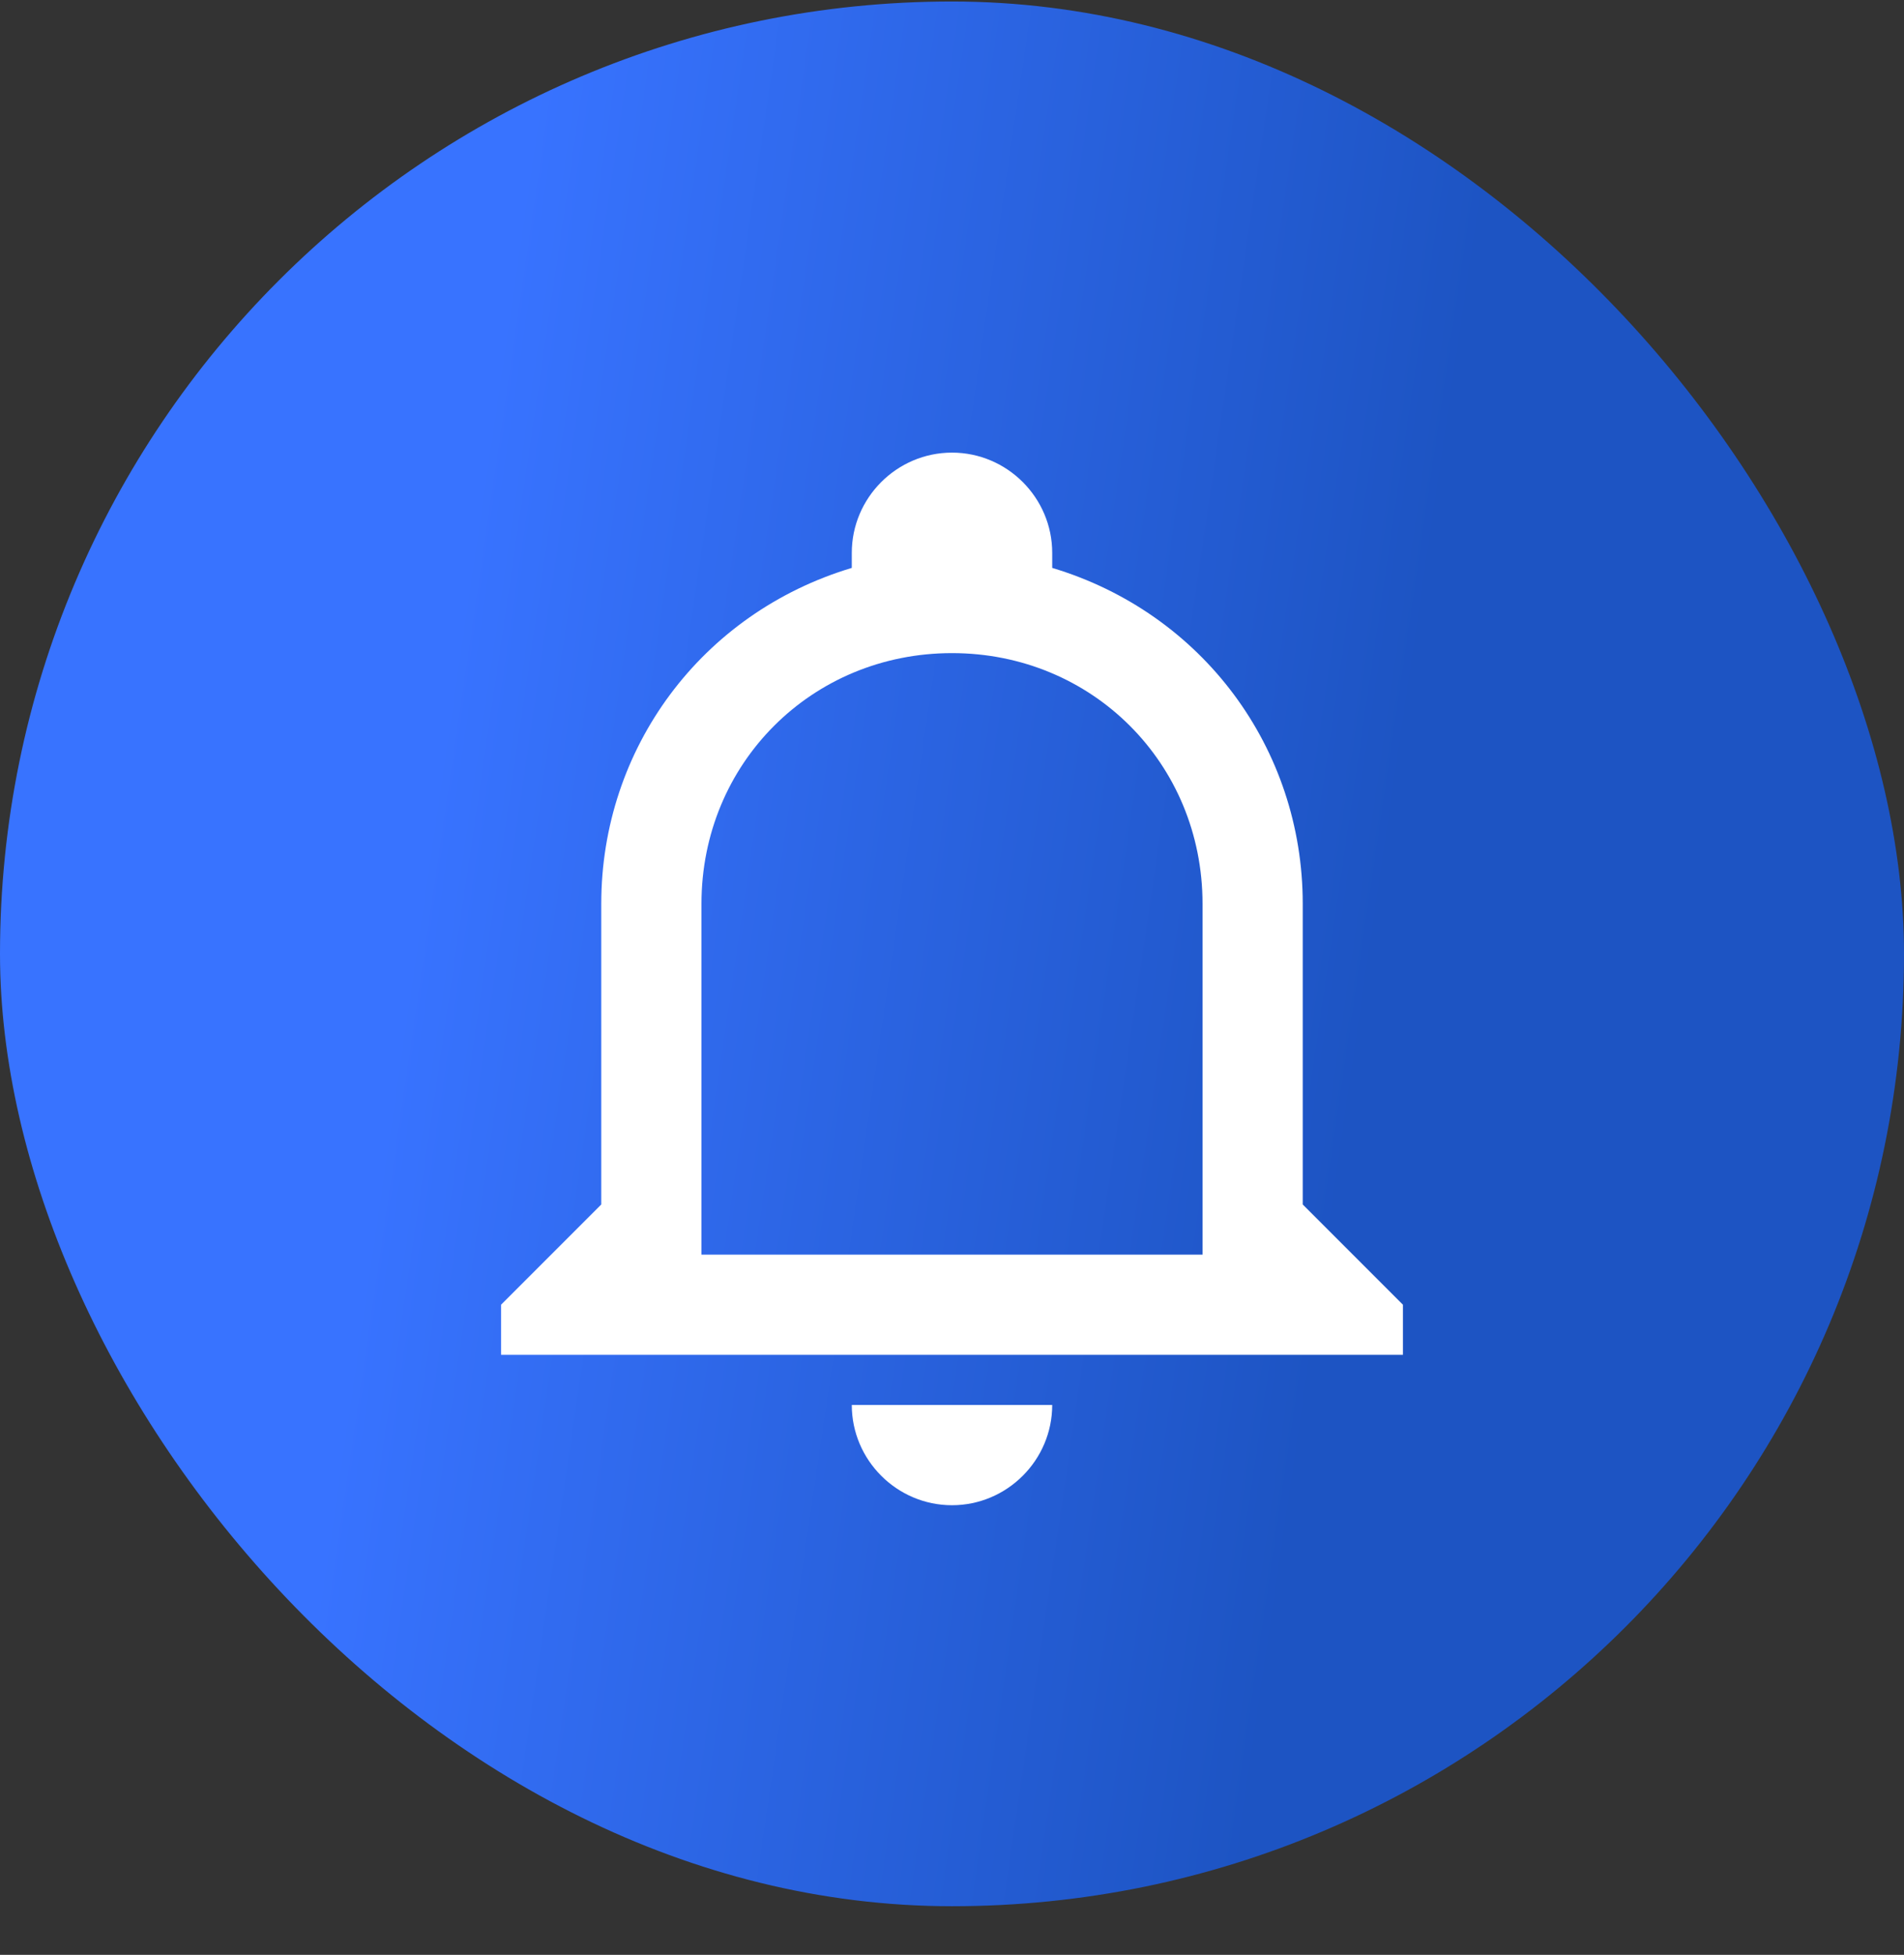
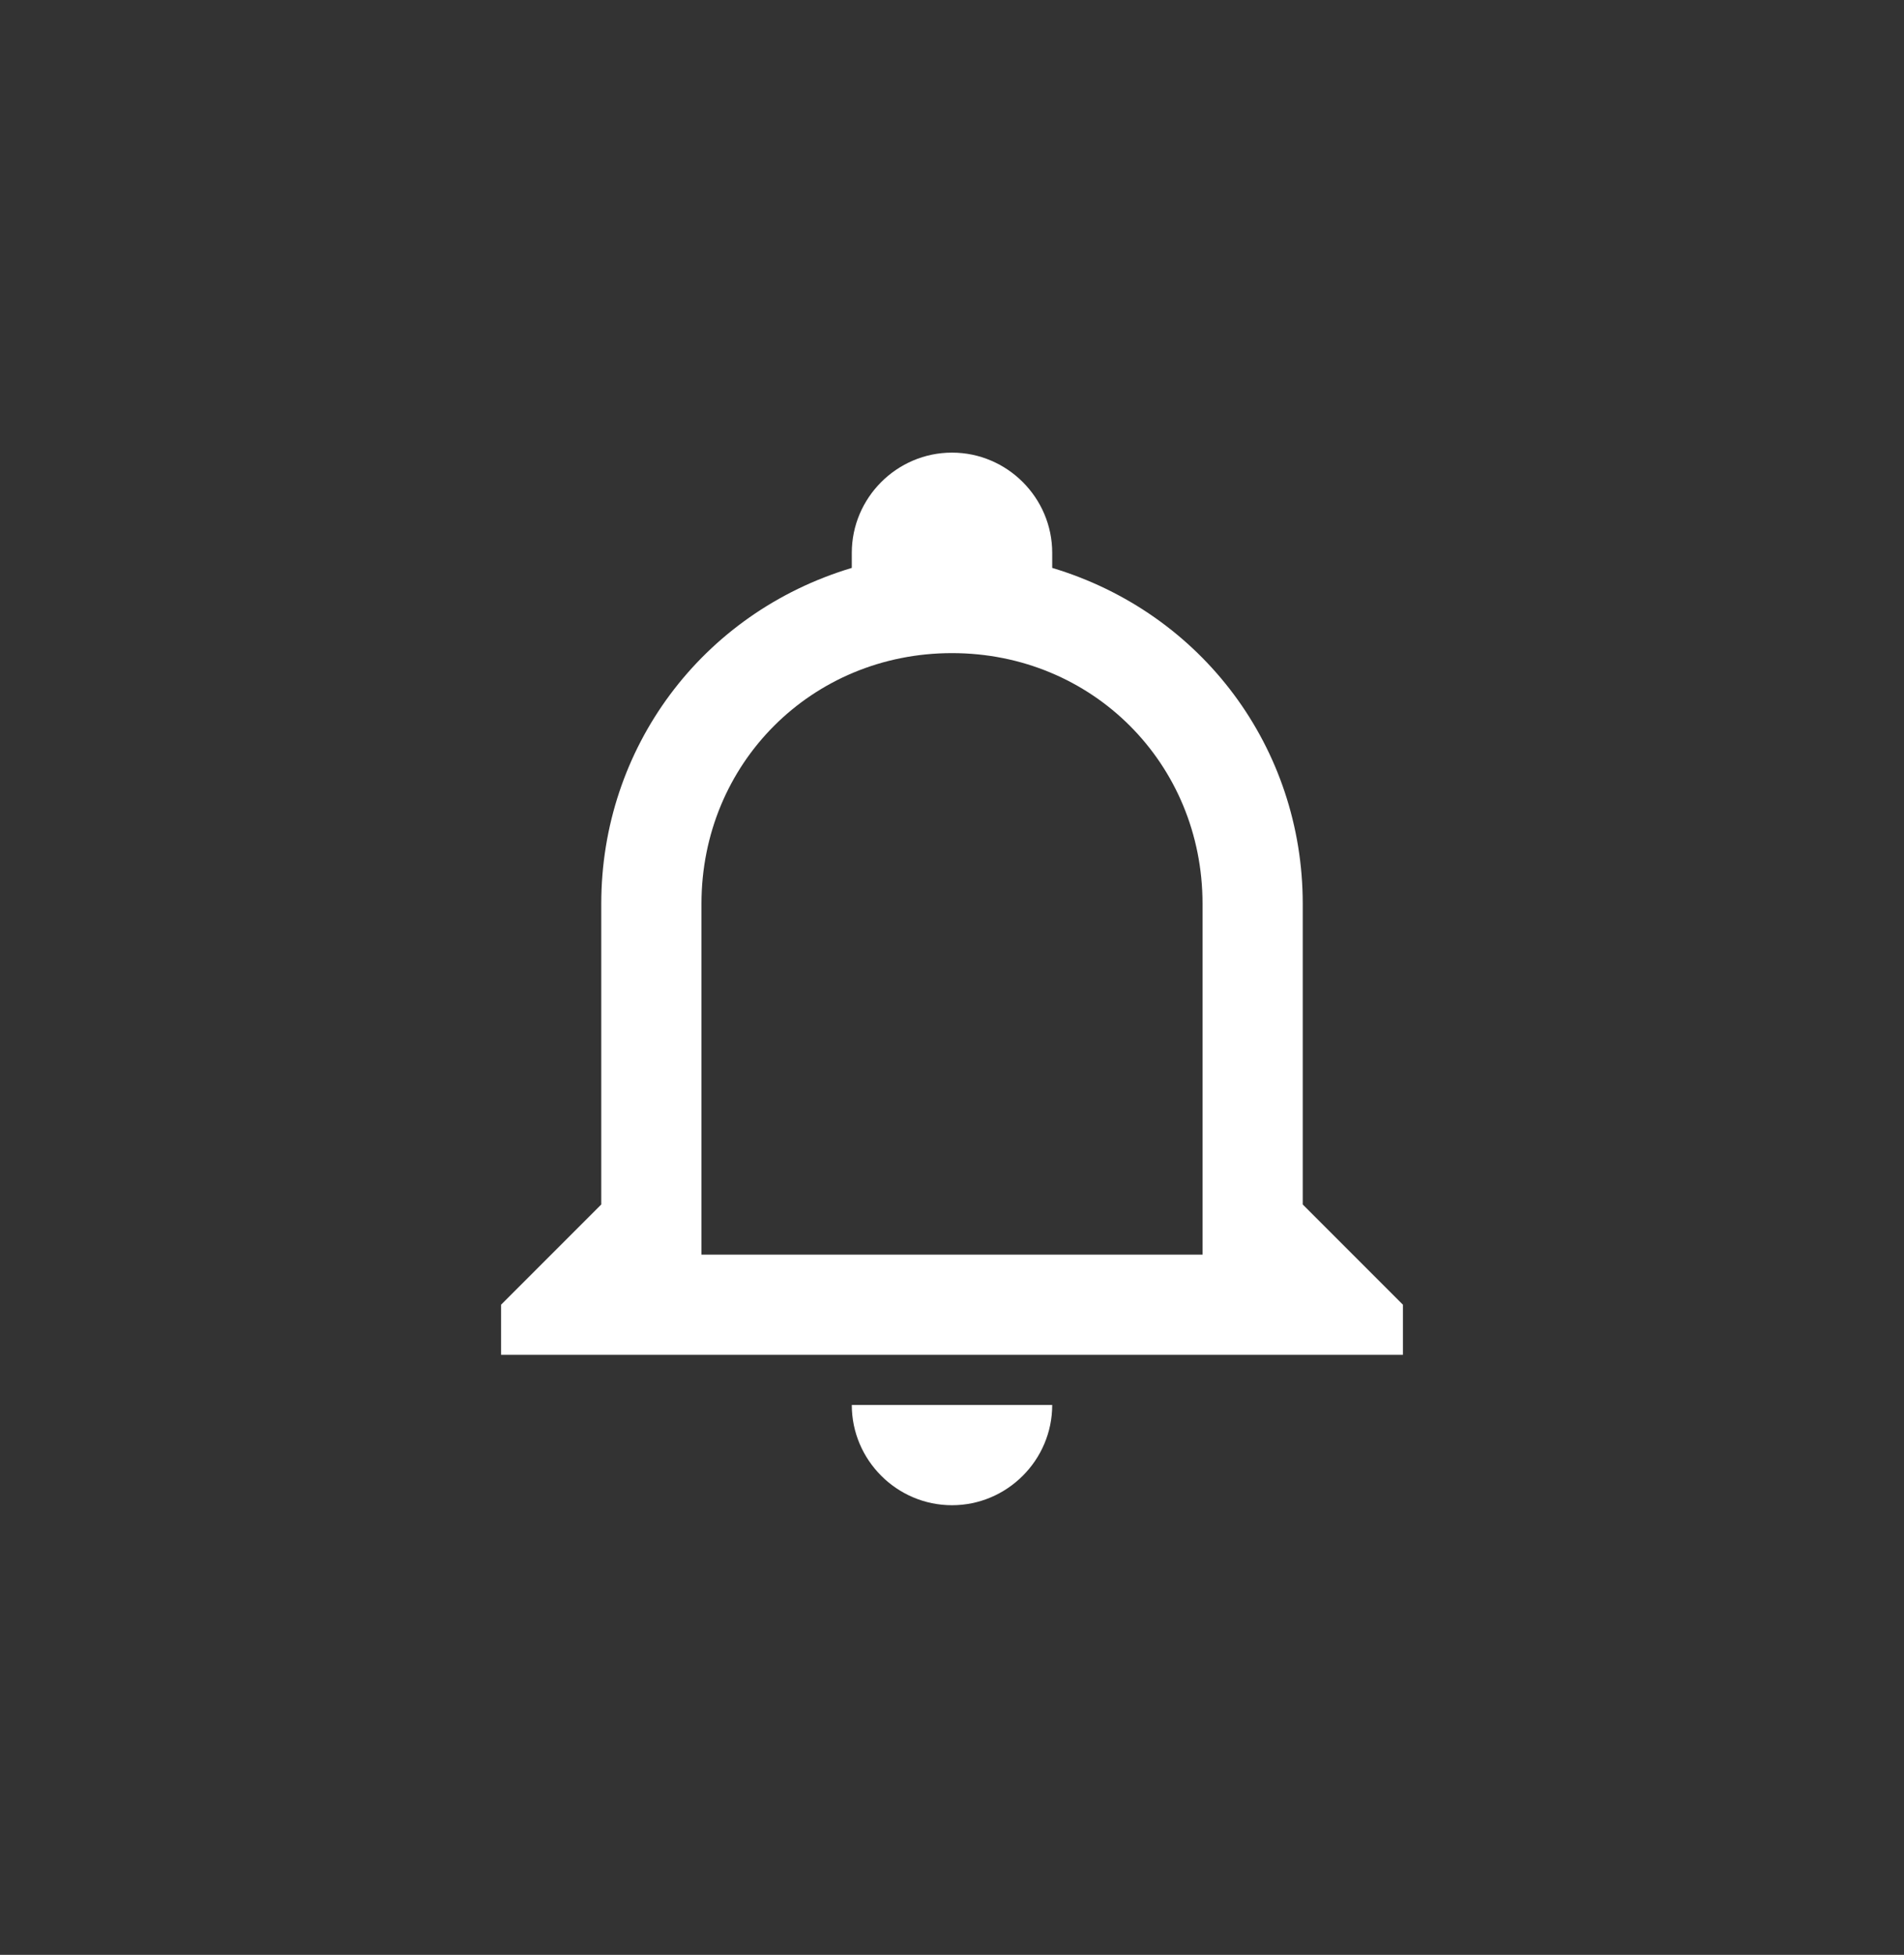
<svg xmlns="http://www.w3.org/2000/svg" width="38" height="39" viewBox="0 0 38 39" fill="none">
  <rect x="0" y="0" width="38" height="39" fill="#333333" stroke="none" />
-   <rect y="0.03" width="38" height="38" rx="19" fill="url(#paint0_linear_1554_1813)" />
  <path d="M17 28.03H21C21 29.13 20.1 30.03 19 30.03C17.9 30.03 17 29.13 17 28.03ZM28 26.03V27.03H10V26.03L12 24.03V18.03C12 14.93 14 12.23 17 11.33V11.03C17 9.93 17.9 9.03 19 9.03C20.1 9.03 21 9.93 21 11.03V11.33C24 12.23 26 14.93 26 18.03V24.03L28 26.03ZM24 18.03C24 15.23 21.8 13.03 19 13.03C16.2 13.03 14 15.23 14 18.03V25.03H24V18.03Z" fill="white" />
  <defs>
    <linearGradient id="paint0_linear_1554_1813" x1="6.849" y1="27.944" x2="25.754" y2="30.718" gradientUnits="userSpaceOnUse">
      <stop stop-color="#3873FF" />
      <stop offset="1" stop-color="#1D54C3" />
    </linearGradient>
  </defs>
</svg>